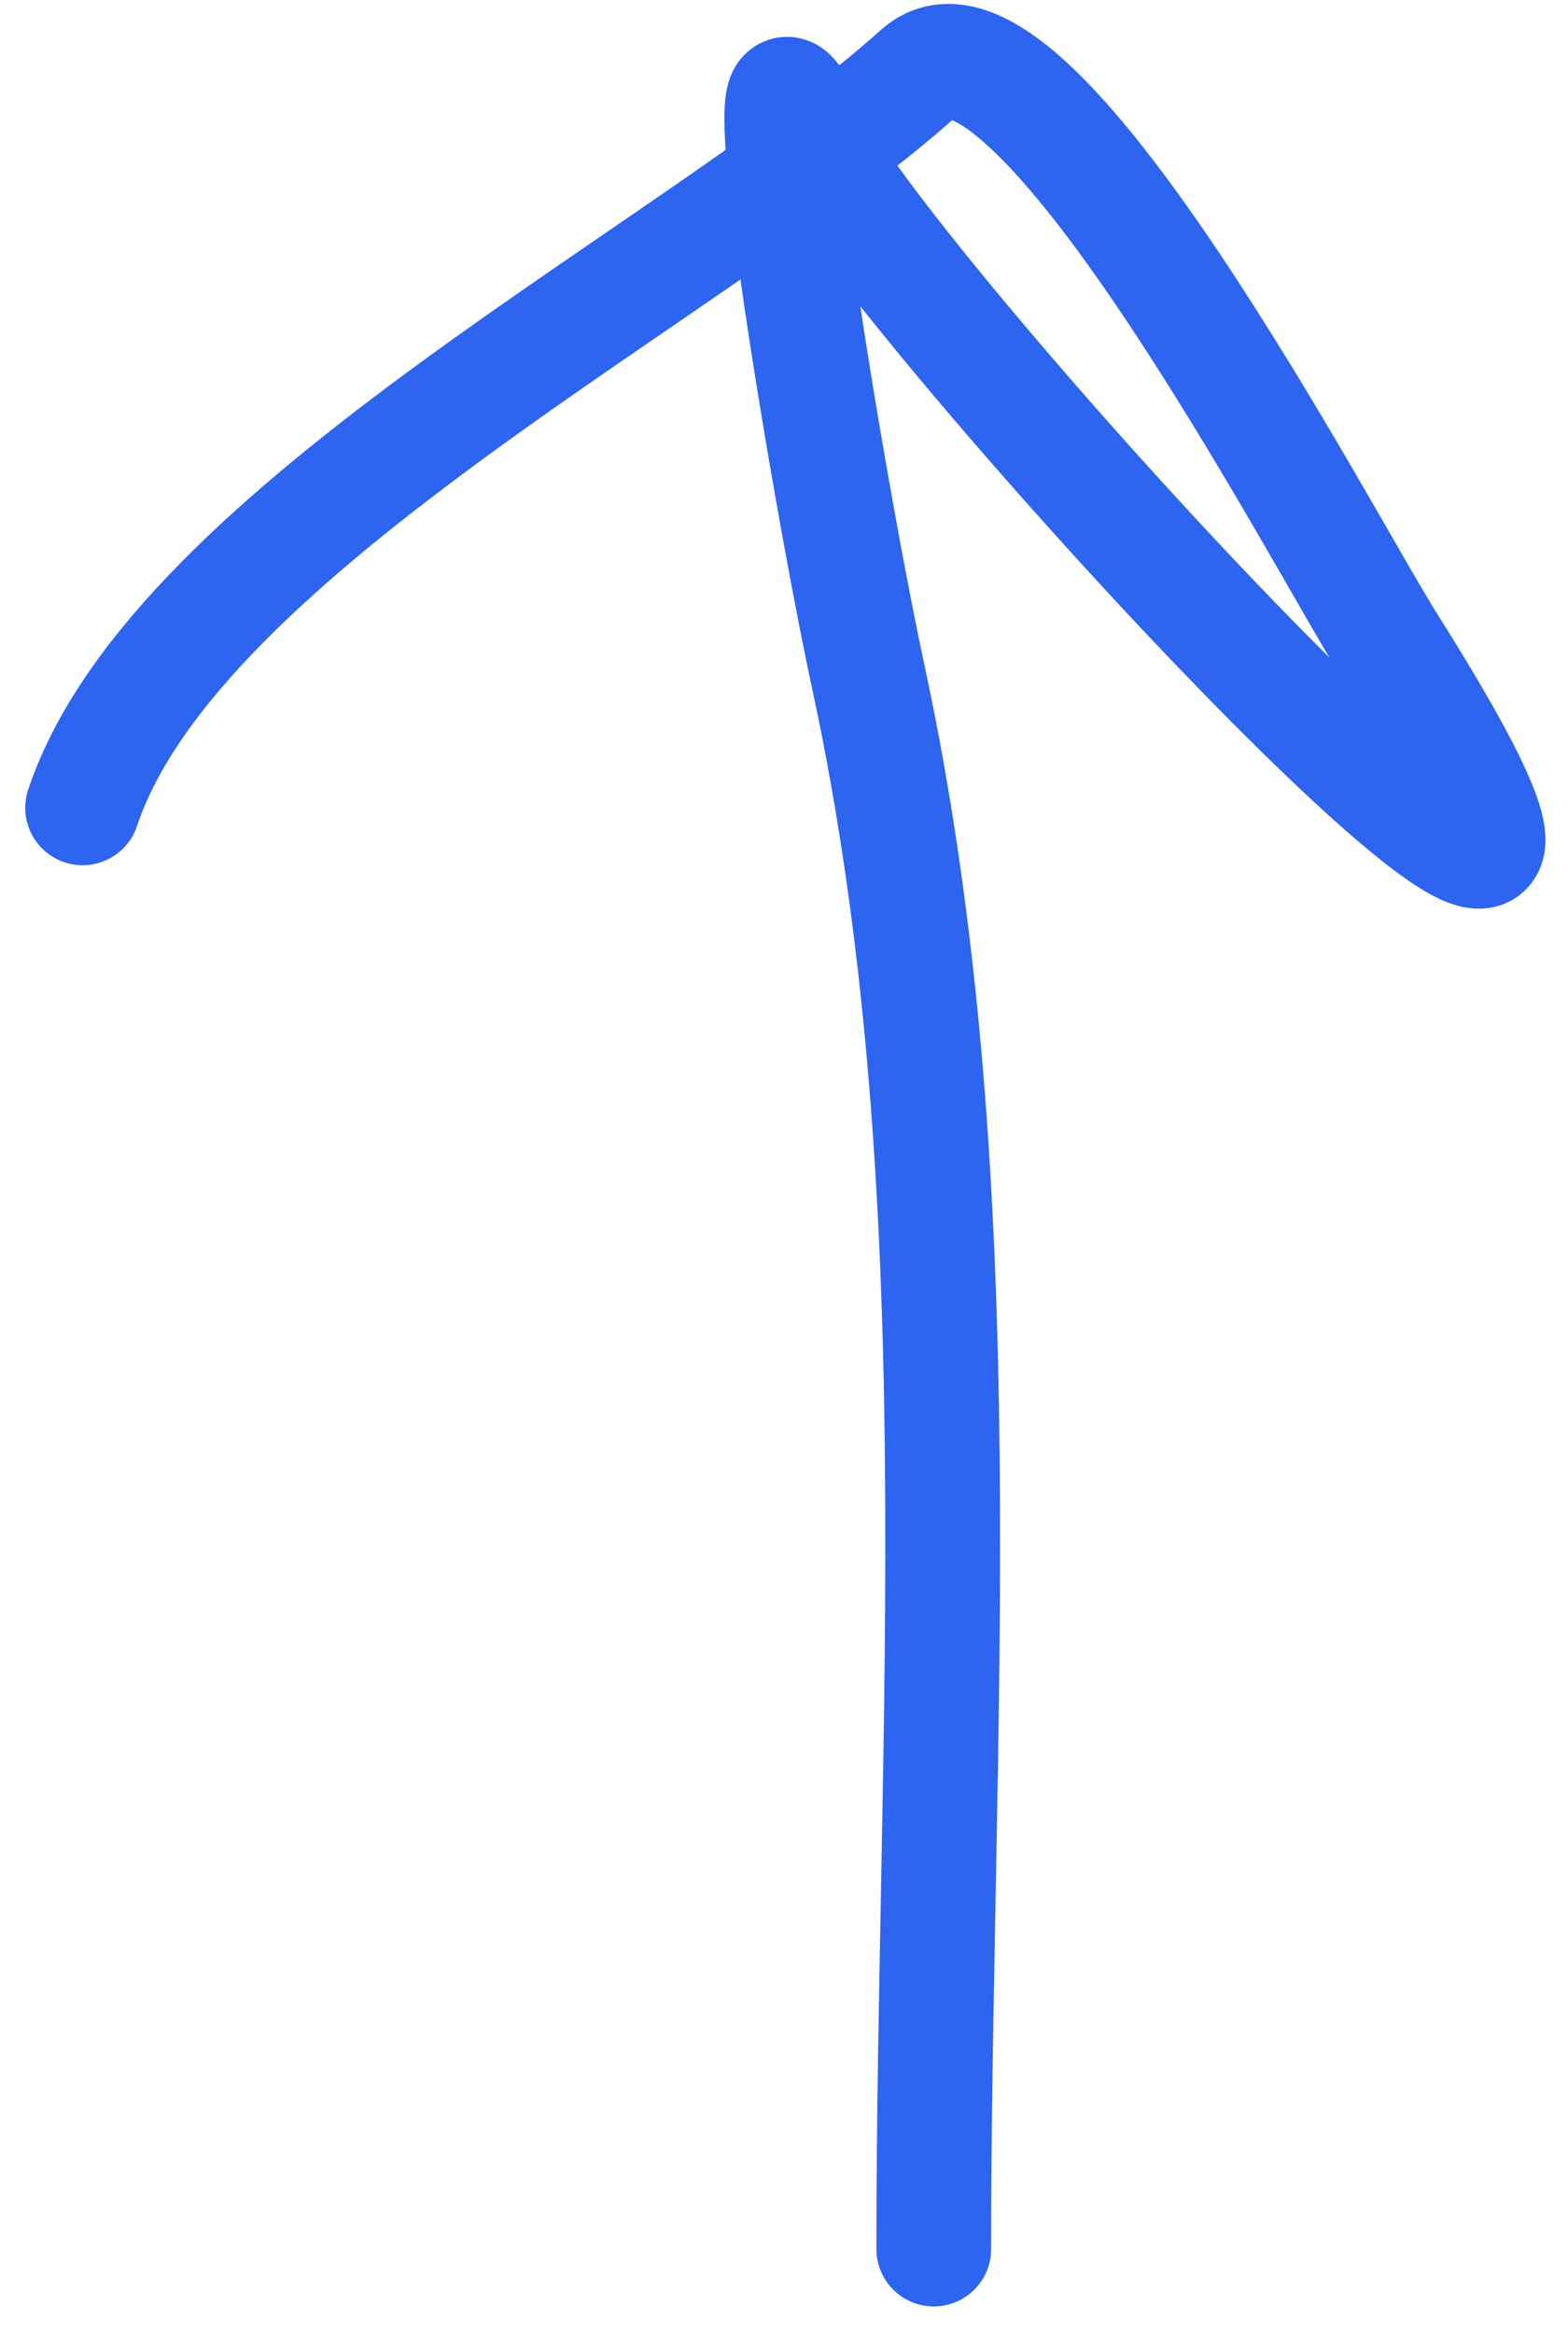
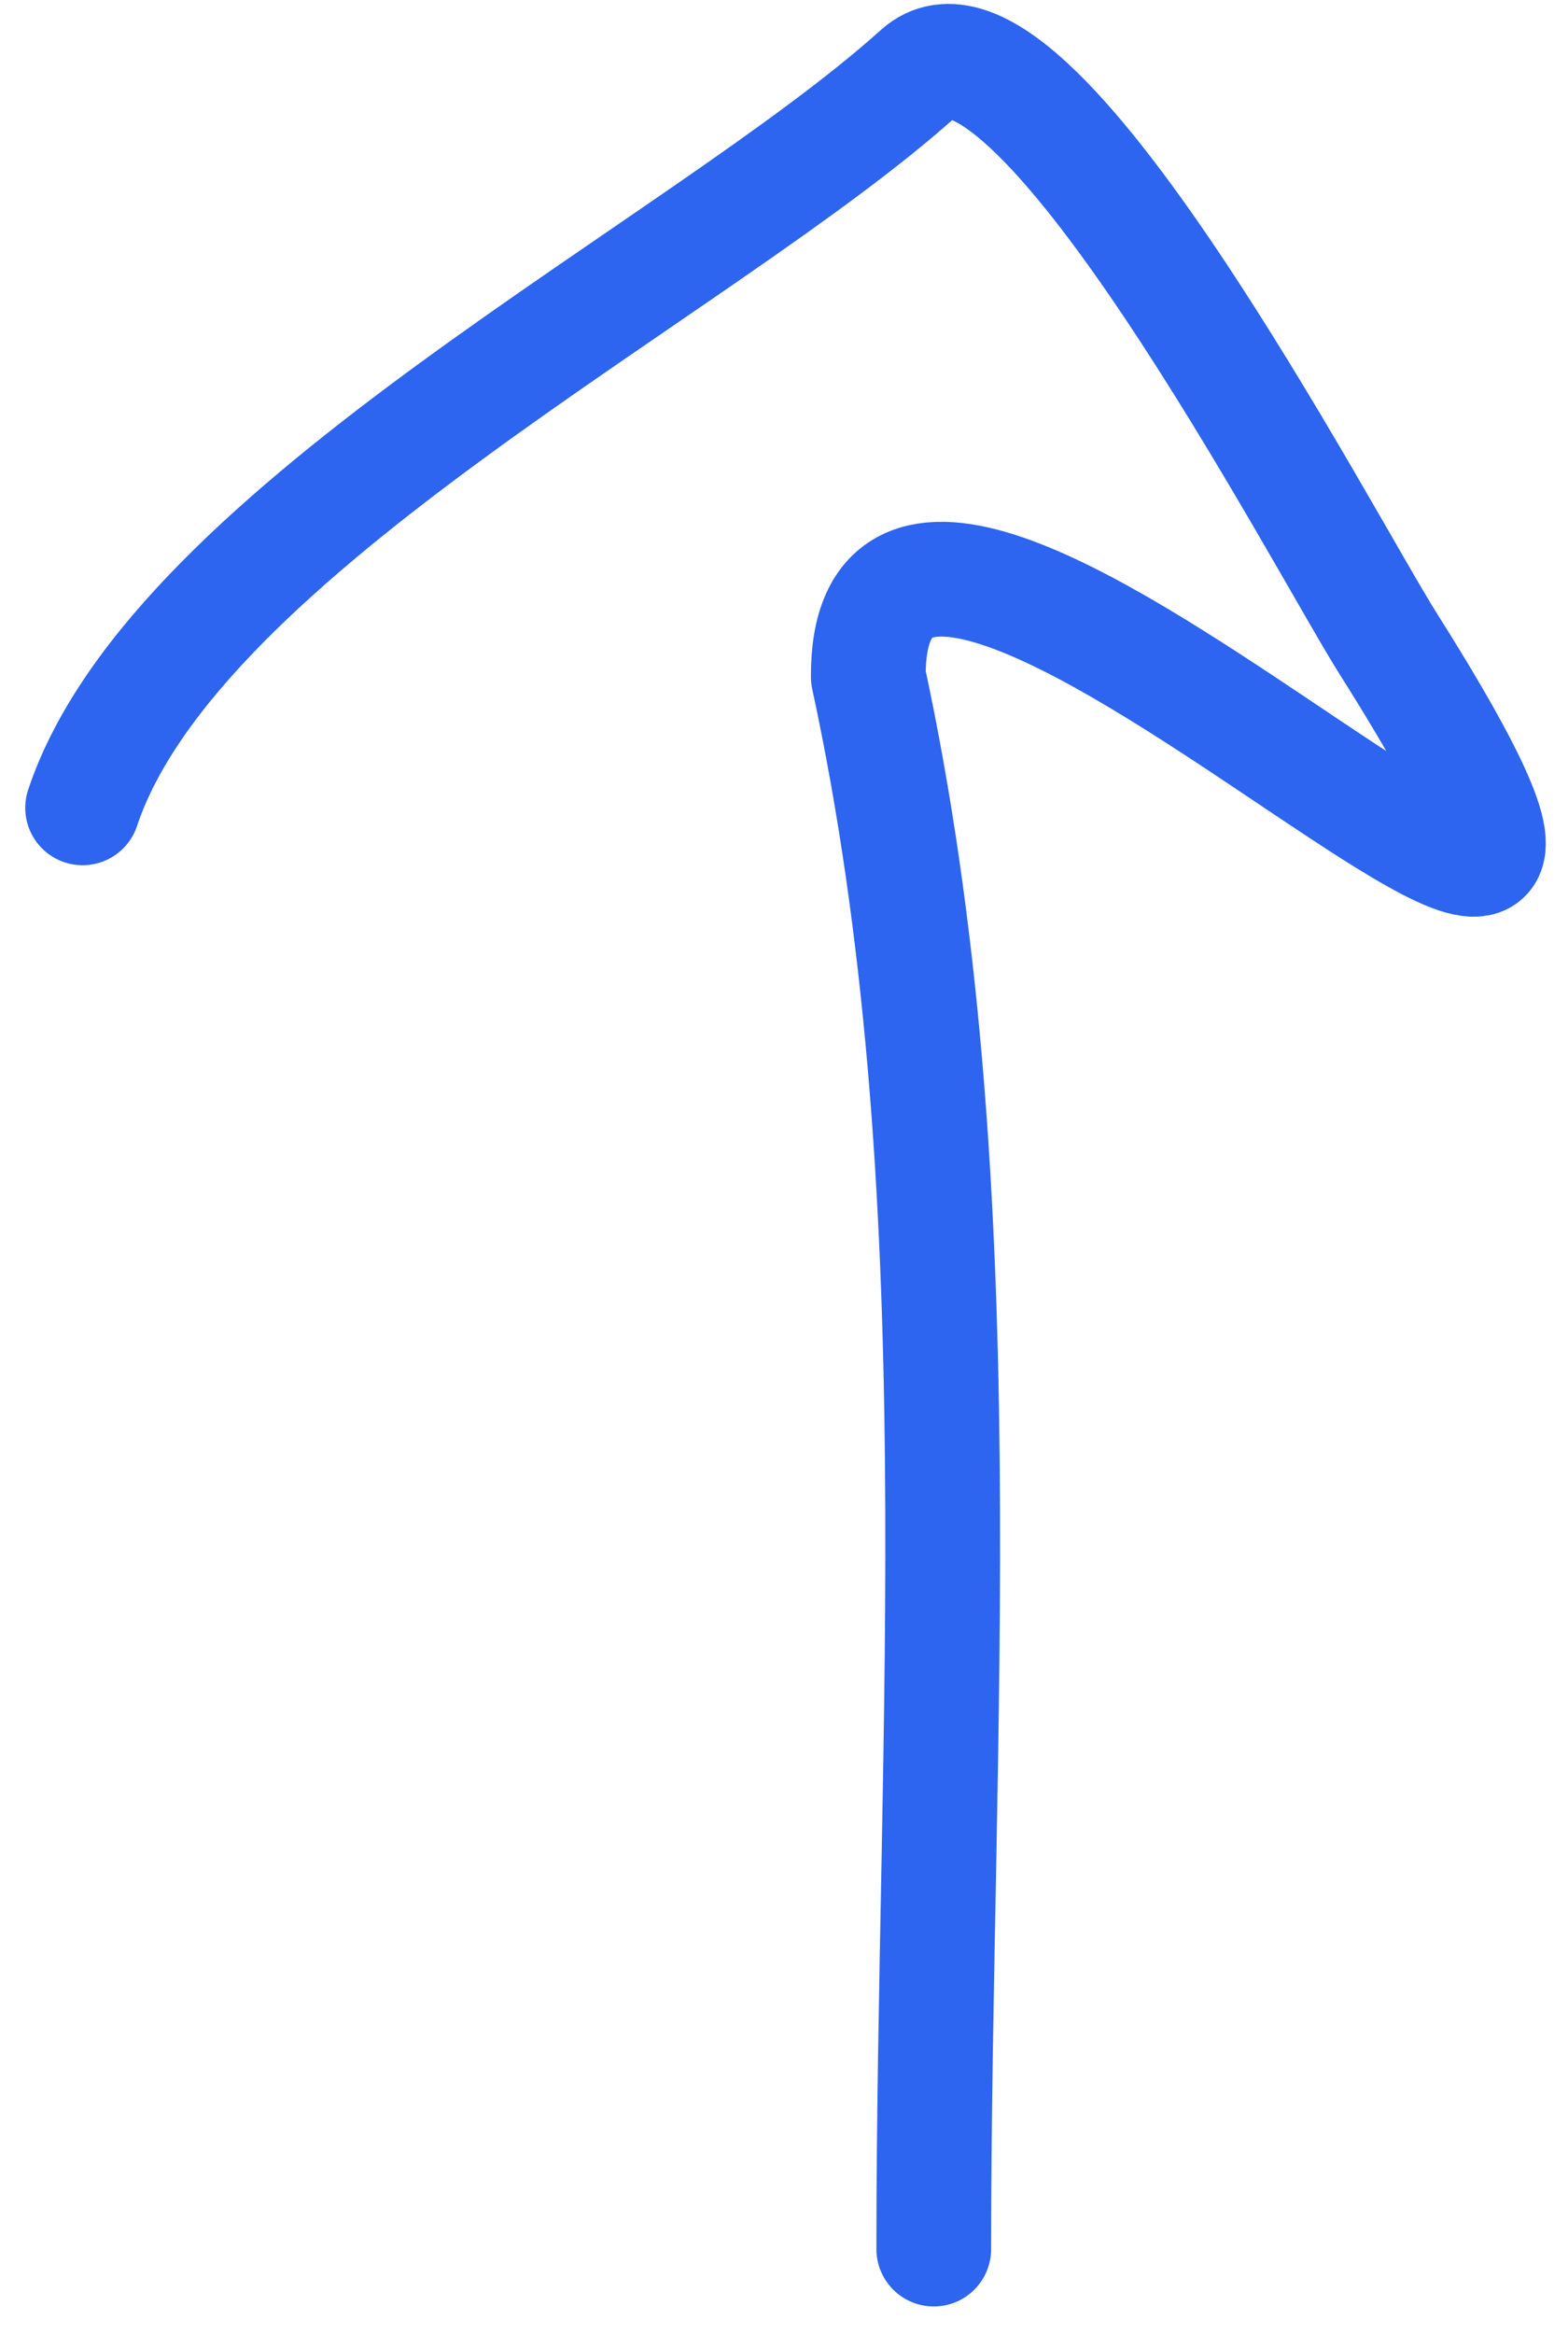
<svg xmlns="http://www.w3.org/2000/svg" width="41" height="61" viewBox="0 0 41 61" fill="none">
-   <path d="M24.416 58.788C24.416 45.236 25.582 31.006 22.704 17.692C21.686 12.982 19.298 -1.147 21.087 3.327C22.653 7.244 46.723 33.336 36.304 16.835C34.583 14.109 26.884 -0.665 24.035 1.9C18.336 7.03 4.595 13.81 2.16 21.116" stroke="#2D64F0" stroke-width="3" stroke-linecap="round" stroke-linejoin="round" />
+   <path d="M24.416 58.788C24.416 45.236 25.582 31.006 22.704 17.692C22.653 7.244 46.723 33.336 36.304 16.835C34.583 14.109 26.884 -0.665 24.035 1.9C18.336 7.03 4.595 13.81 2.16 21.116" stroke="#2D64F0" stroke-width="3" stroke-linecap="round" stroke-linejoin="round" />
</svg>